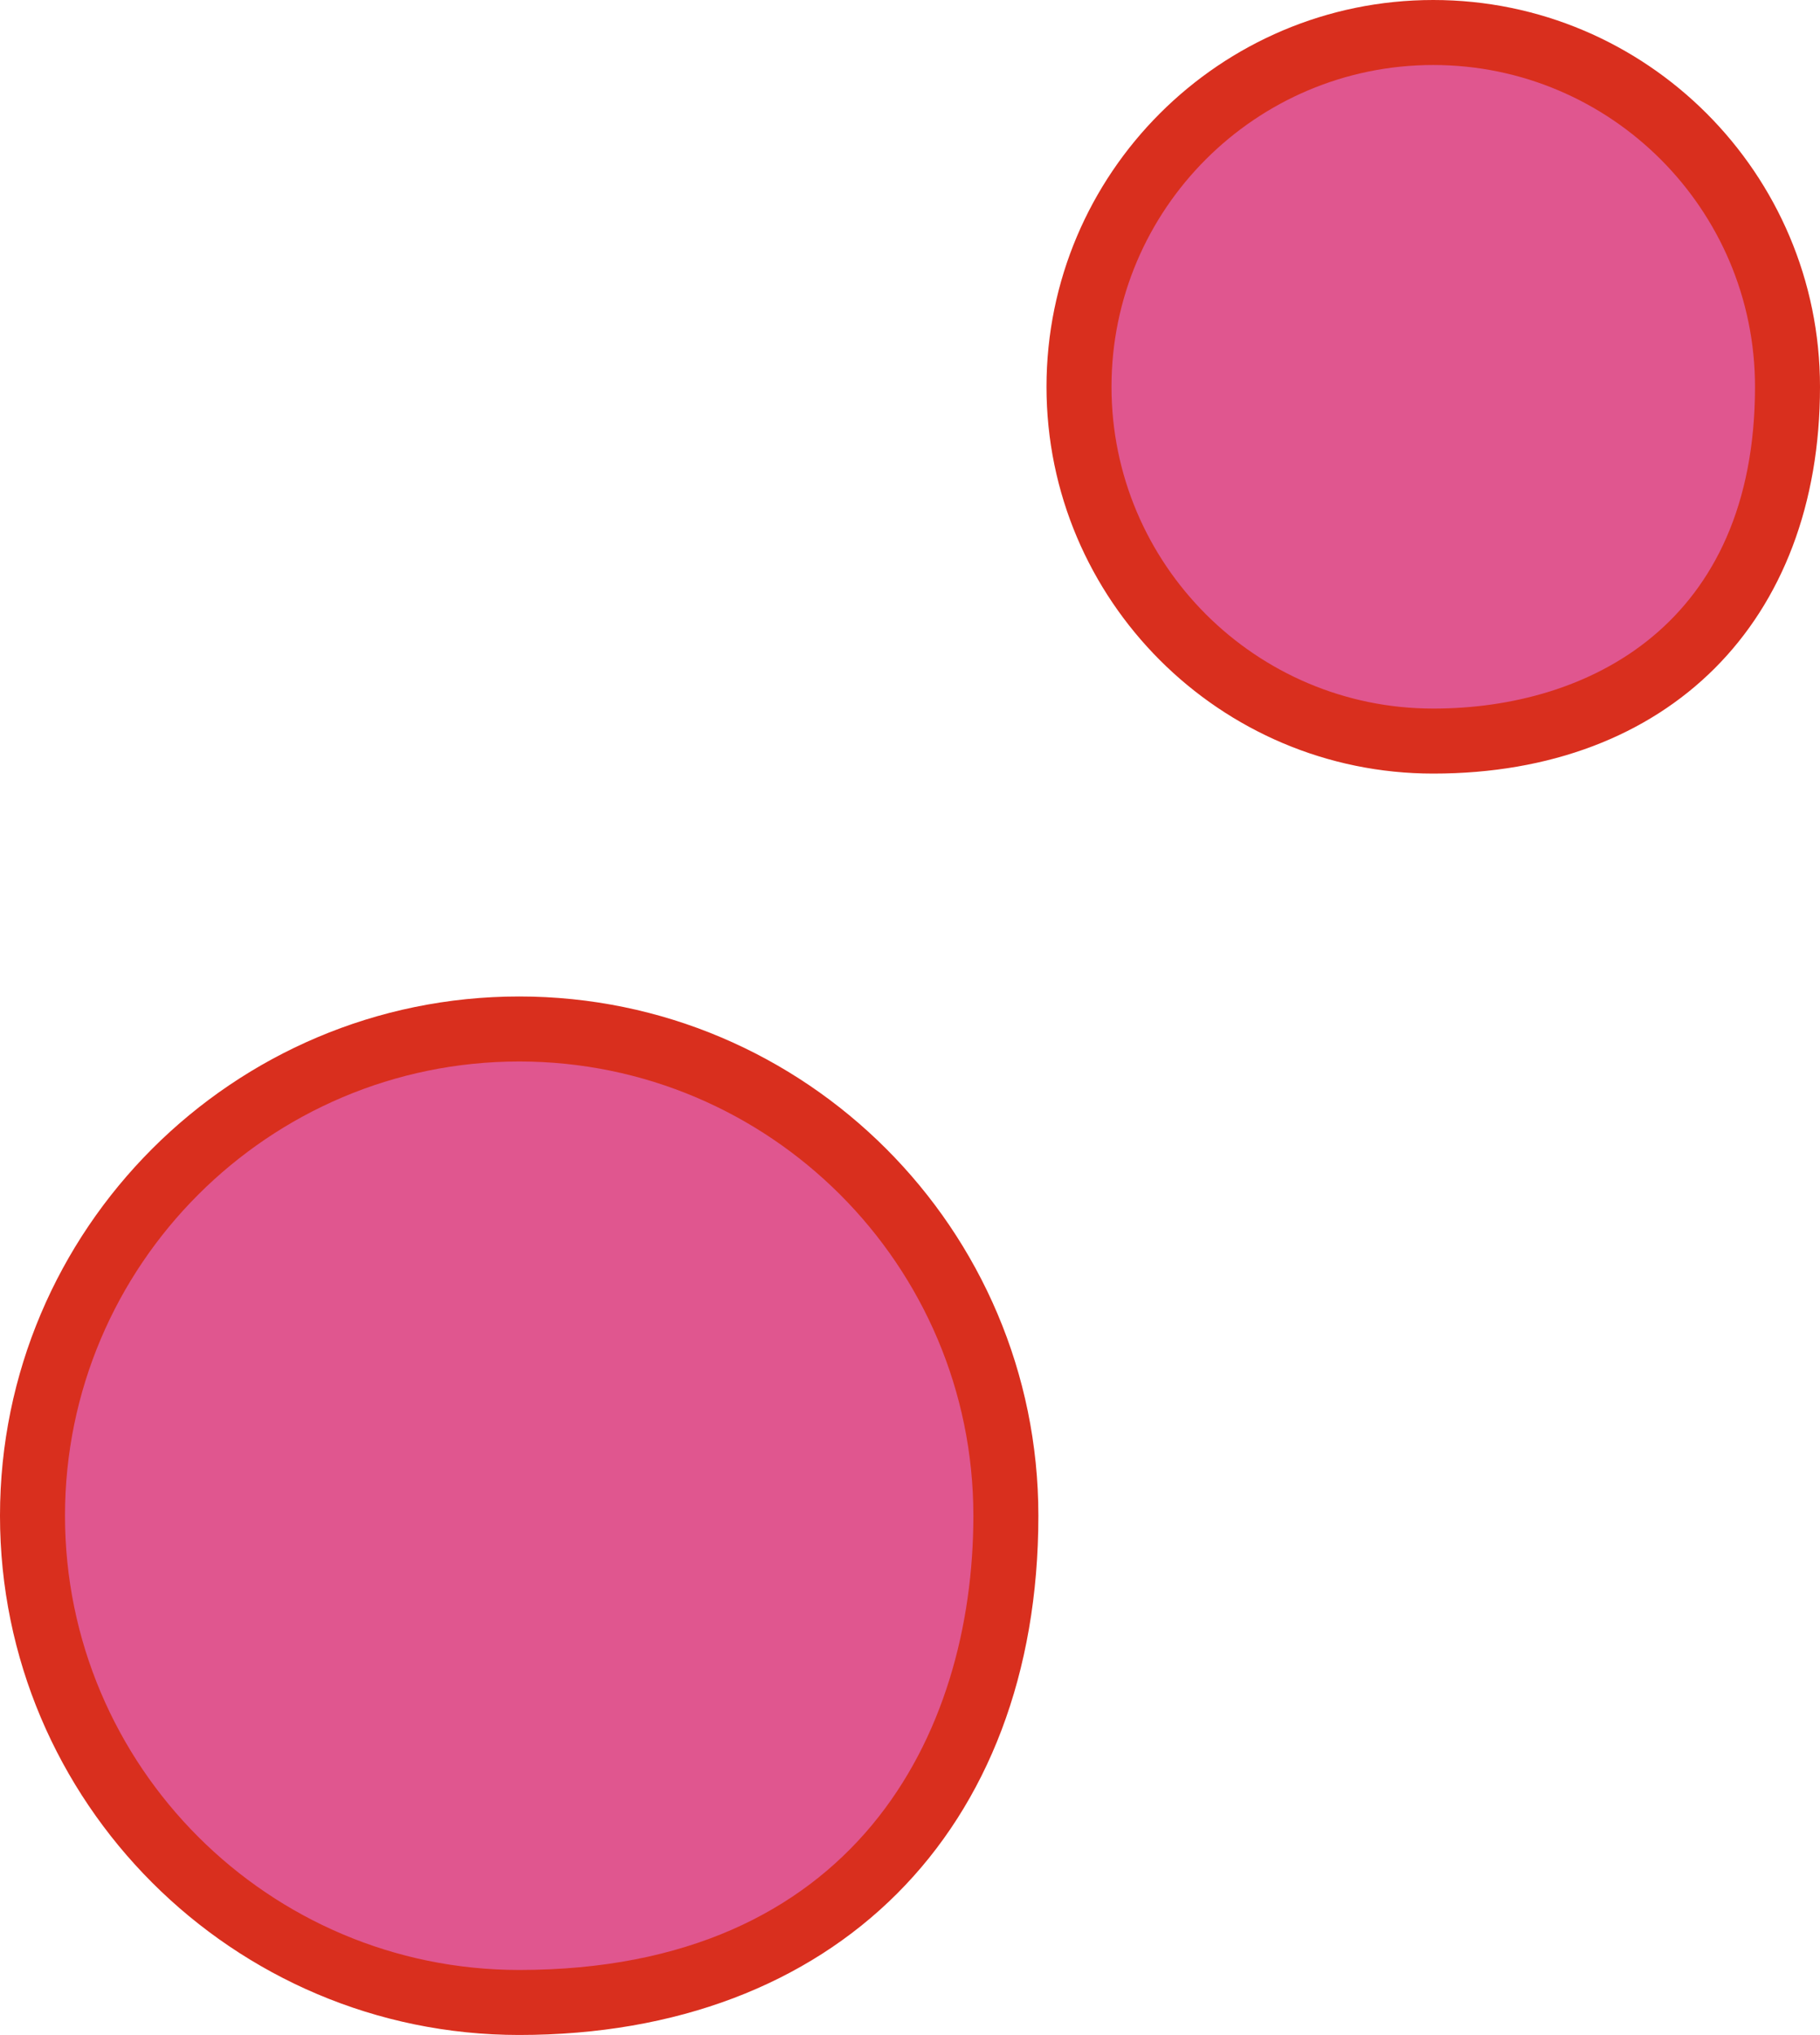
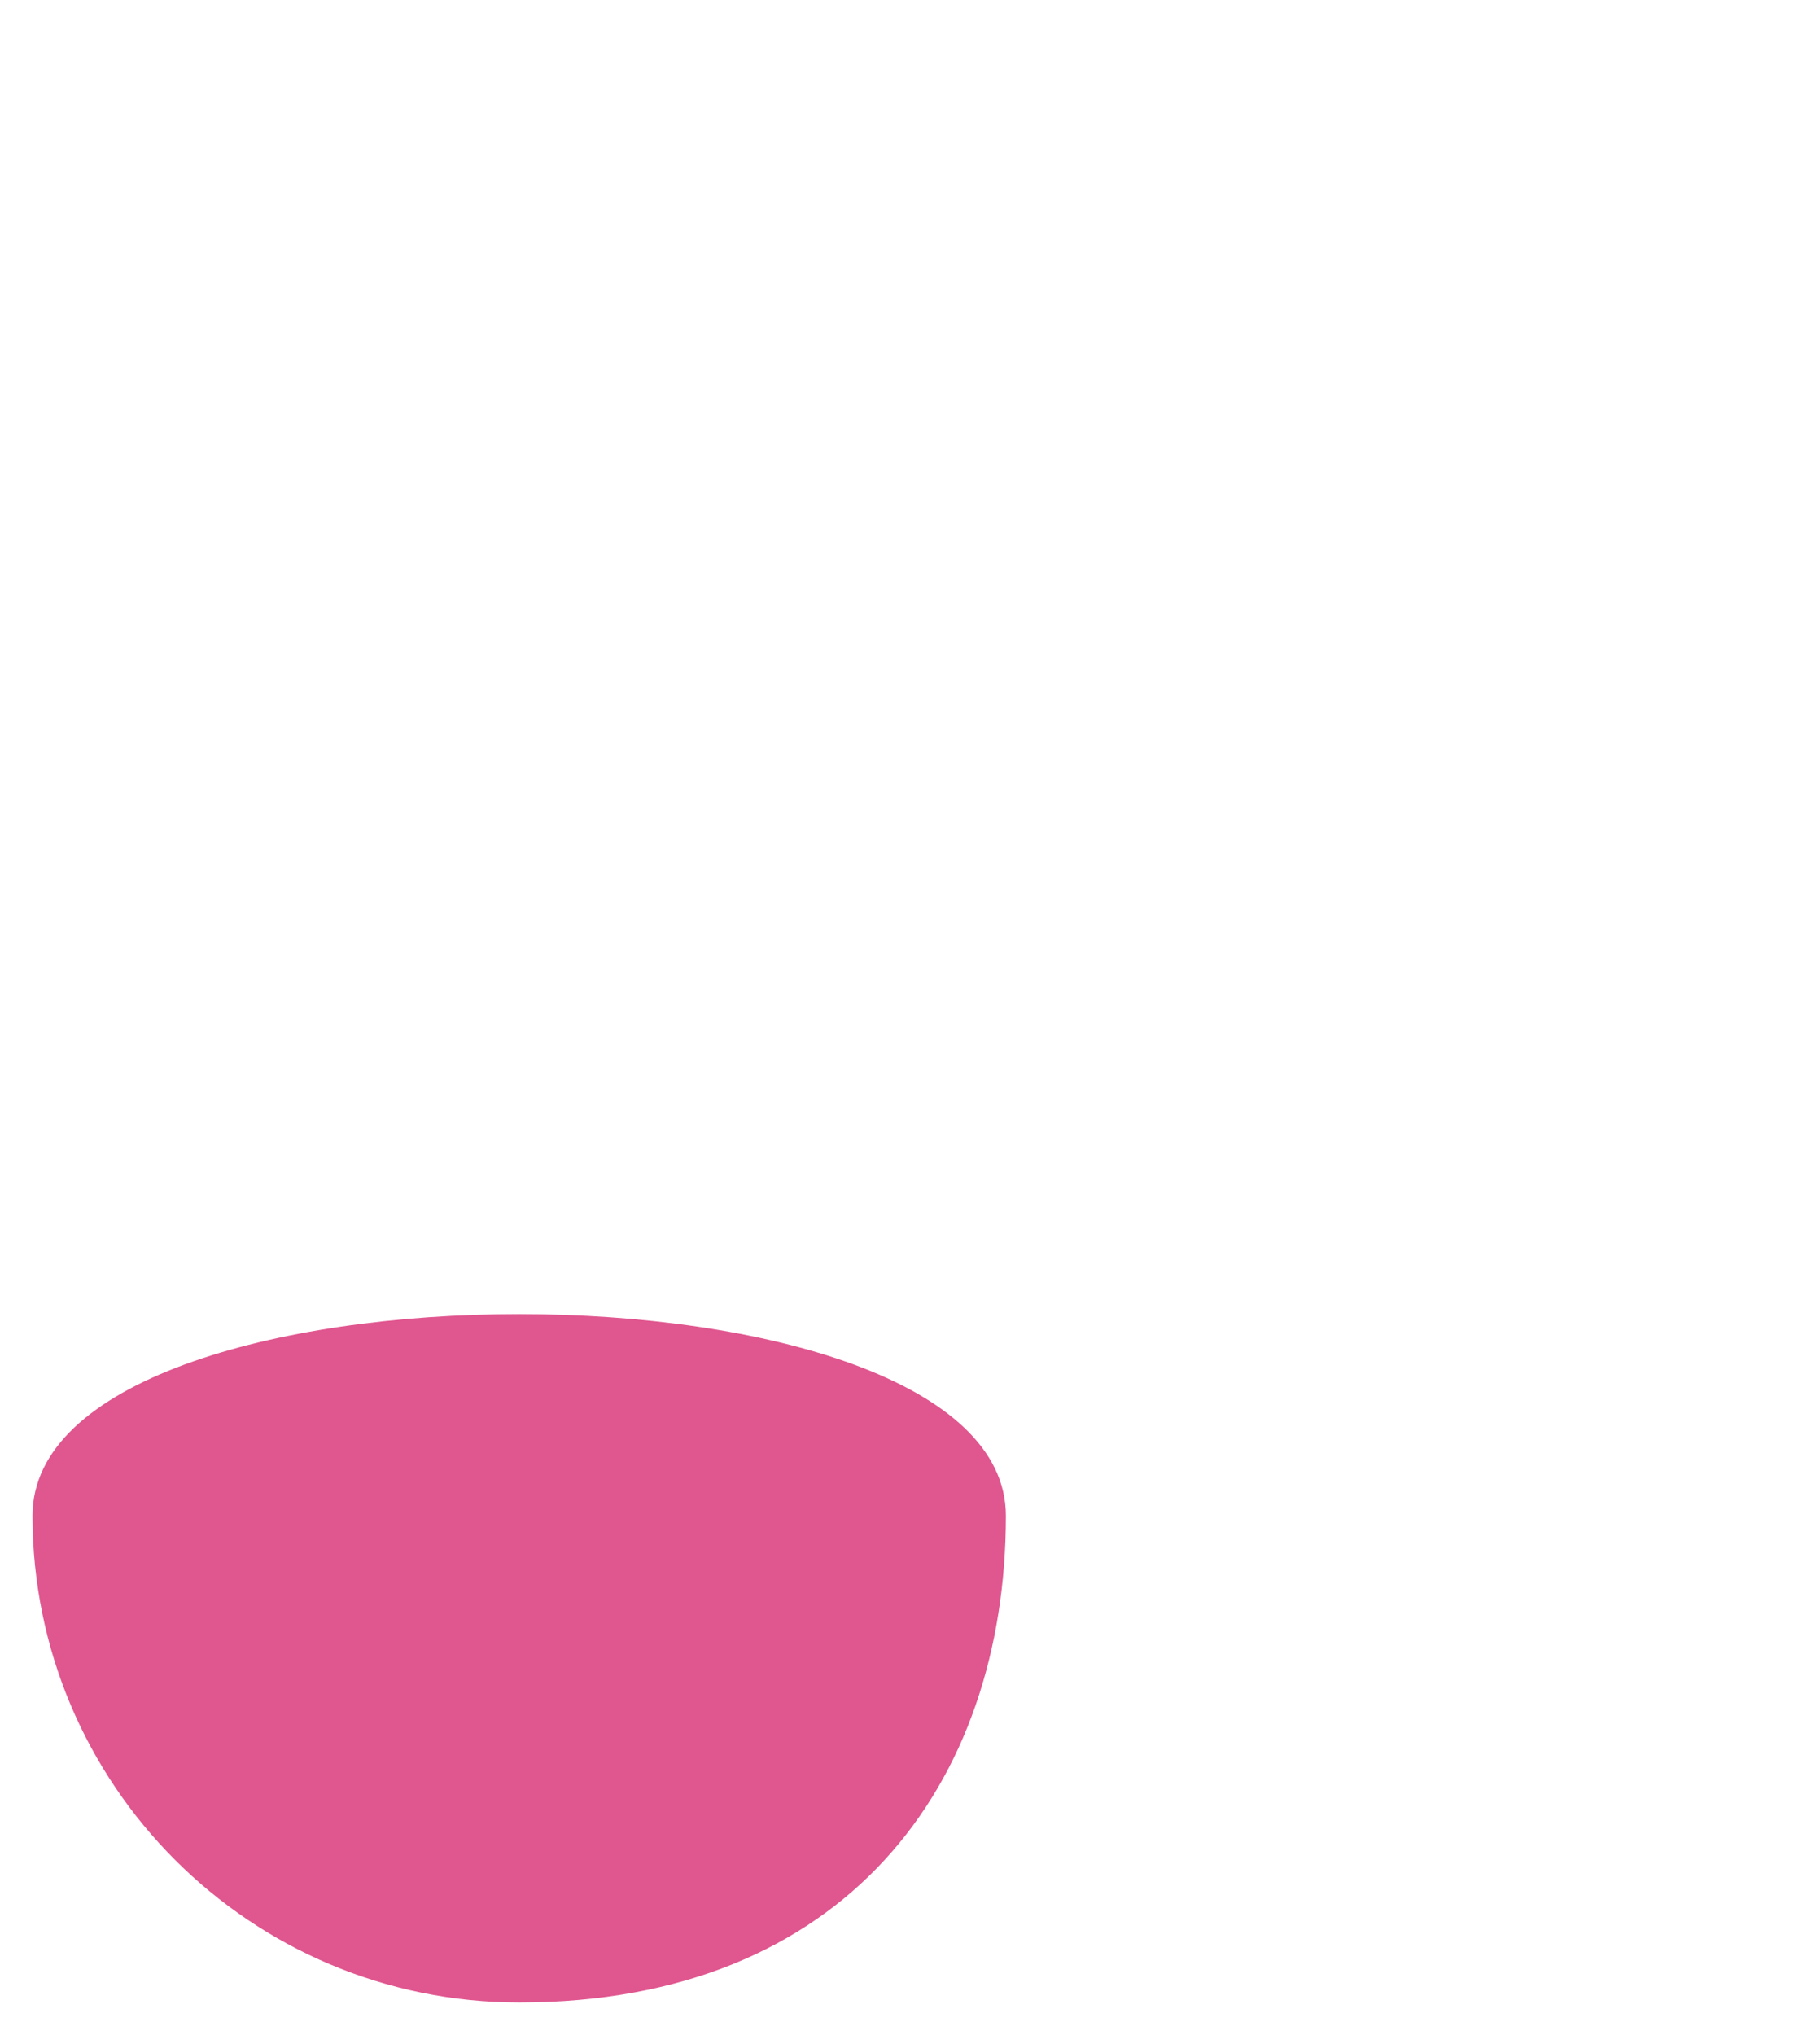
<svg xmlns="http://www.w3.org/2000/svg" width="1120" height="1252.144" viewBox="0 0 1120 1252.144">
  <g transform="translate(-392 -3973)">
-     <path d="M2390.429,1198.853c0,120.4-72.137,218-218,218-120.4,0-218-97.6-218-218s97.6-218,218-218S2390.429,1078.453,2390.429,1198.853Z" transform="translate(-898.429 3012.146)" fill="#e0568f" />
-     <path d="M2172.427,960.854c131.234,0,238,106.766,238,238,0,144.579-93.421,238-238,238-131.233,0-238-106.766-238-238S2041.194,960.854,2172.427,960.854Zm0,436c95.72,0,198-52.015,198-198,0-109.177-88.823-198-198-198s-198,88.822-198,198S2063.25,1396.852,2172.427,1396.852Z" transform="translate(-898.429 3012.146)" fill="#d92f1e" />
-     <path d="M2553.429,1280.353c0,165.408-99.105,299.5-299.5,299.5-165.405,0-299.5-134.091-299.5-299.5s134.094-299.5,299.5-299.5S2553.429,1114.941,2553.429,1280.353Z" transform="translate(-1542.429 3625.292)" fill="#e0568f" />
-     <path d="M2253.927,960.854c176.174,0,319.5,143.327,319.5,319.5,0,194.088-125.412,319.5-319.5,319.5-176.172,0-319.5-143.327-319.5-319.5S2077.755,960.854,2253.927,960.854Zm0,599c206.076,0,279.5-144.38,279.5-279.5,0-154.116-125.384-279.5-279.5-279.5s-279.5,125.383-279.5,279.5S2099.811,1559.852,2253.927,1559.852Z" transform="translate(-1542.429 3625.292)" fill="#d92f1e" />
+     <path d="M2553.429,1280.353c0,165.408-99.105,299.5-299.5,299.5-165.405,0-299.5-134.091-299.5-299.5S2553.429,1114.941,2553.429,1280.353Z" transform="translate(-1542.429 3625.292)" fill="#e0568f" />
  </g>
</svg>